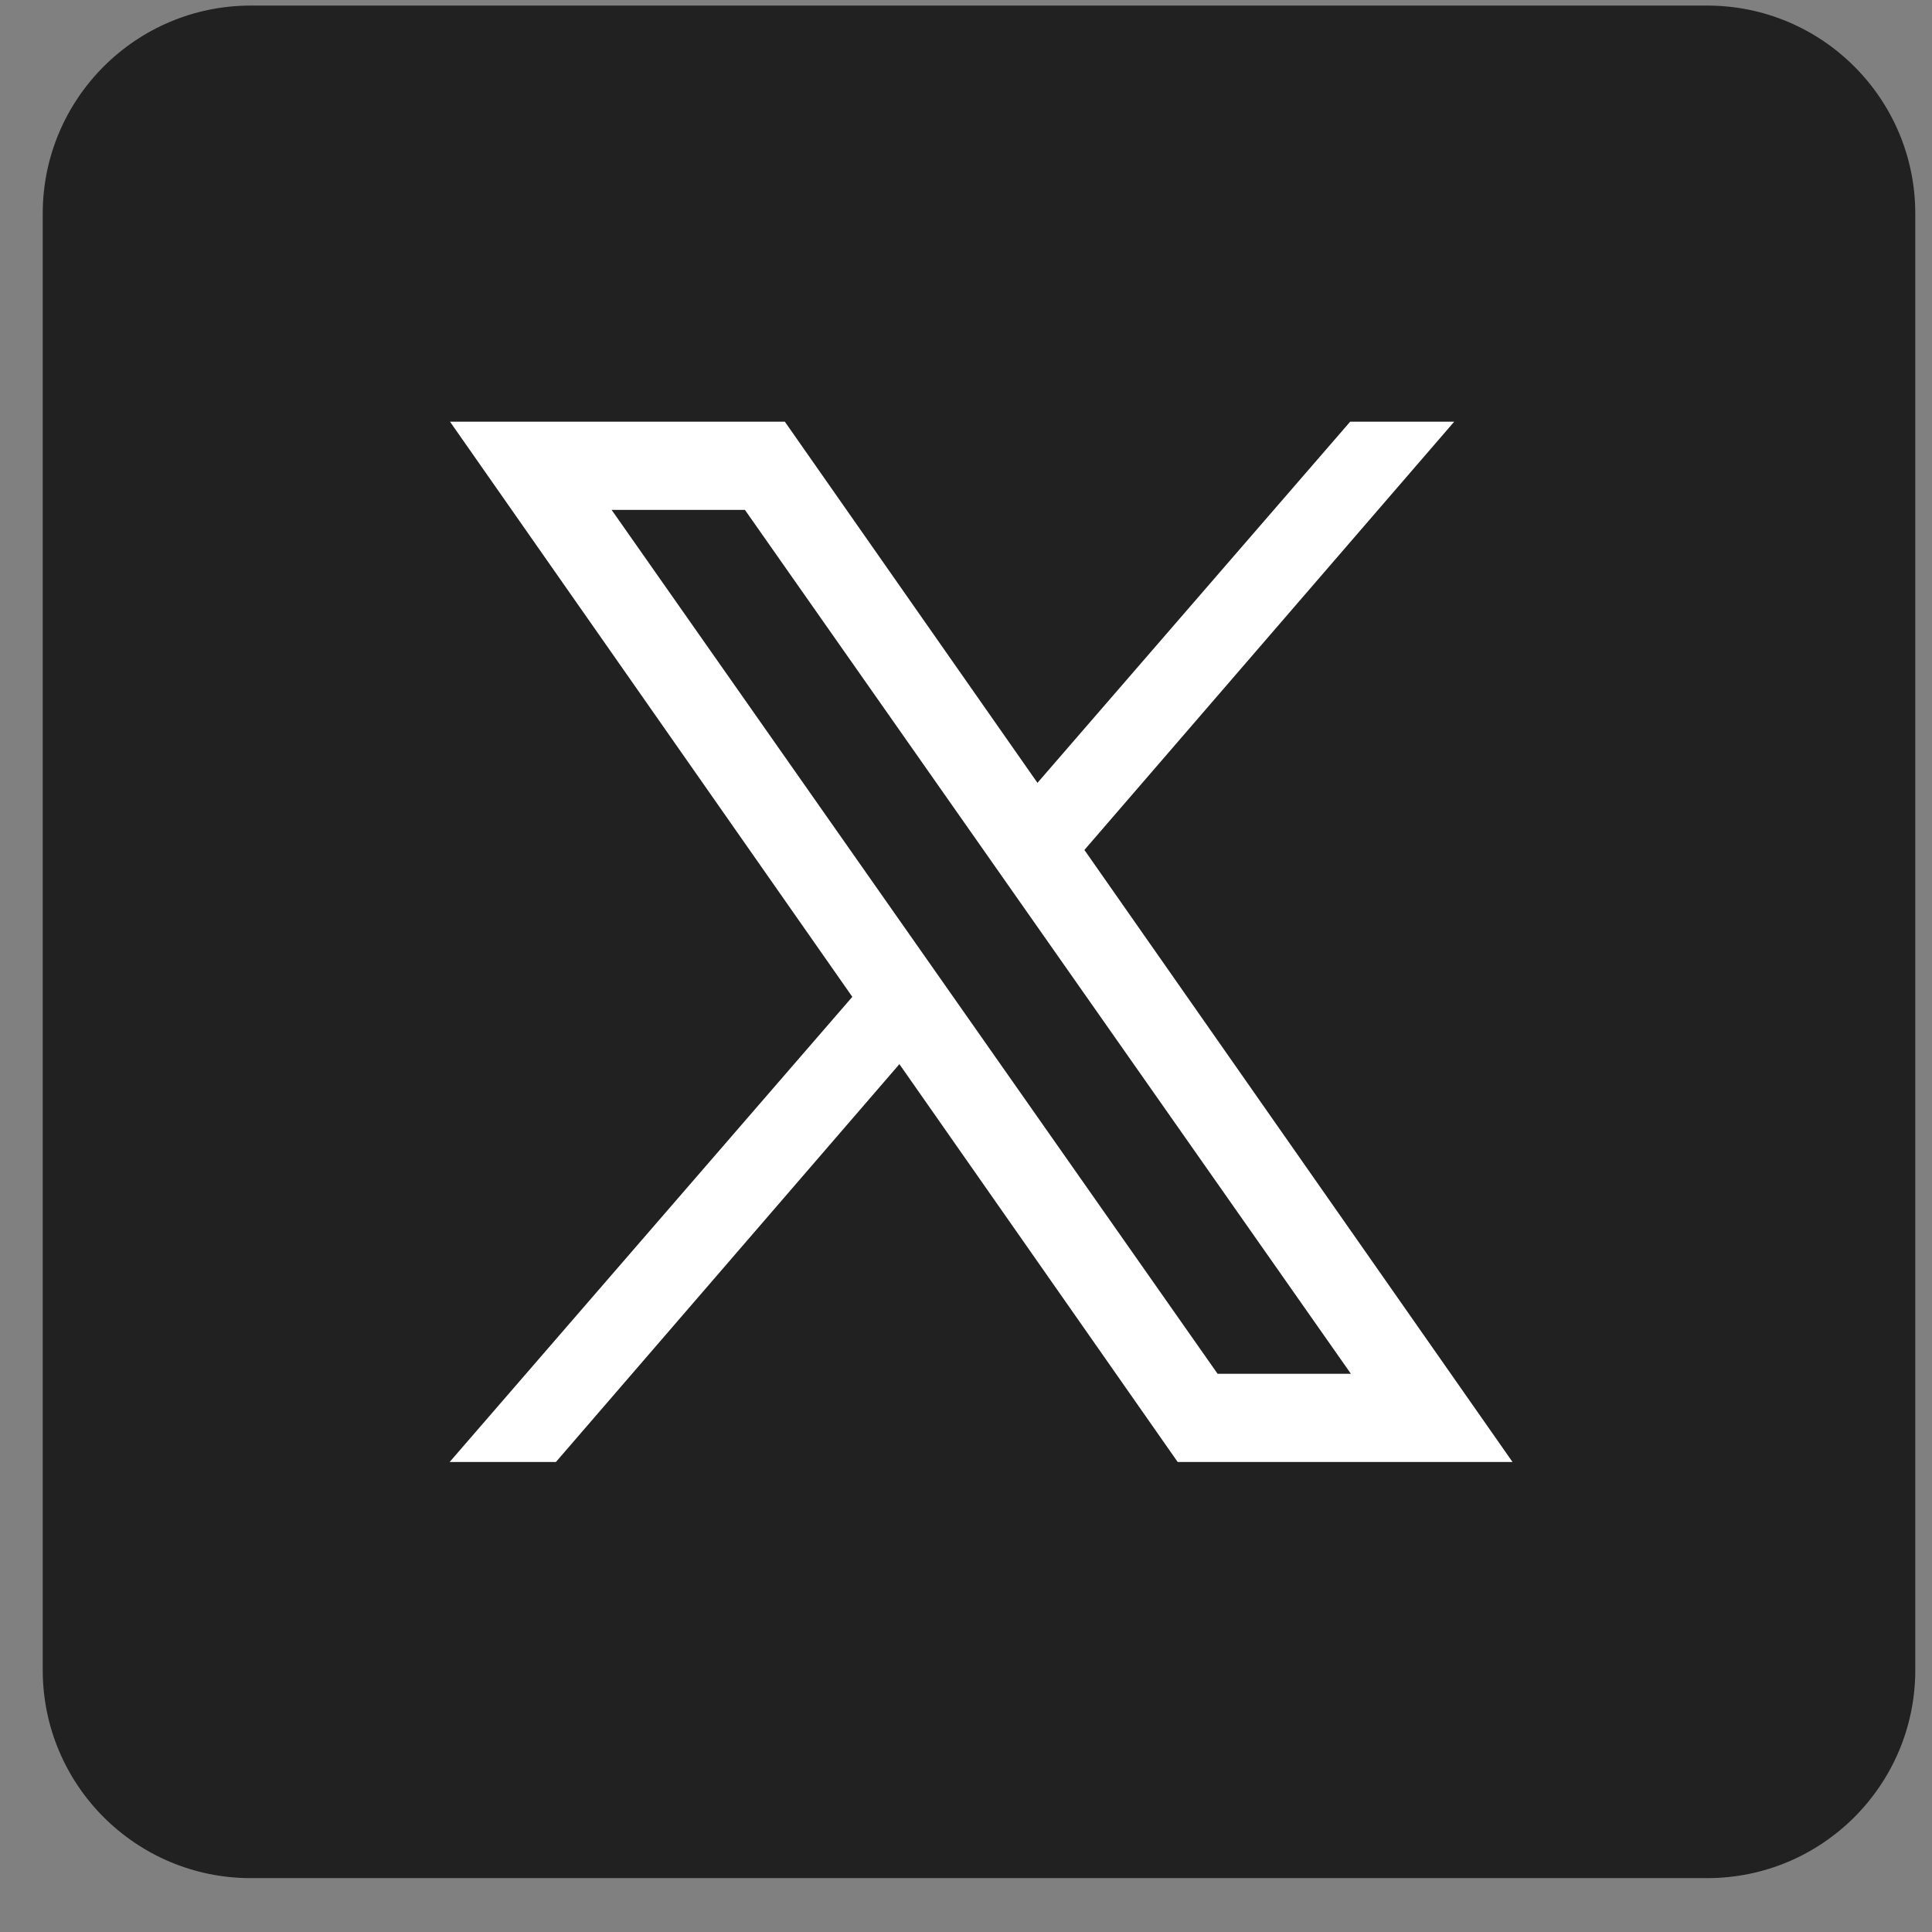
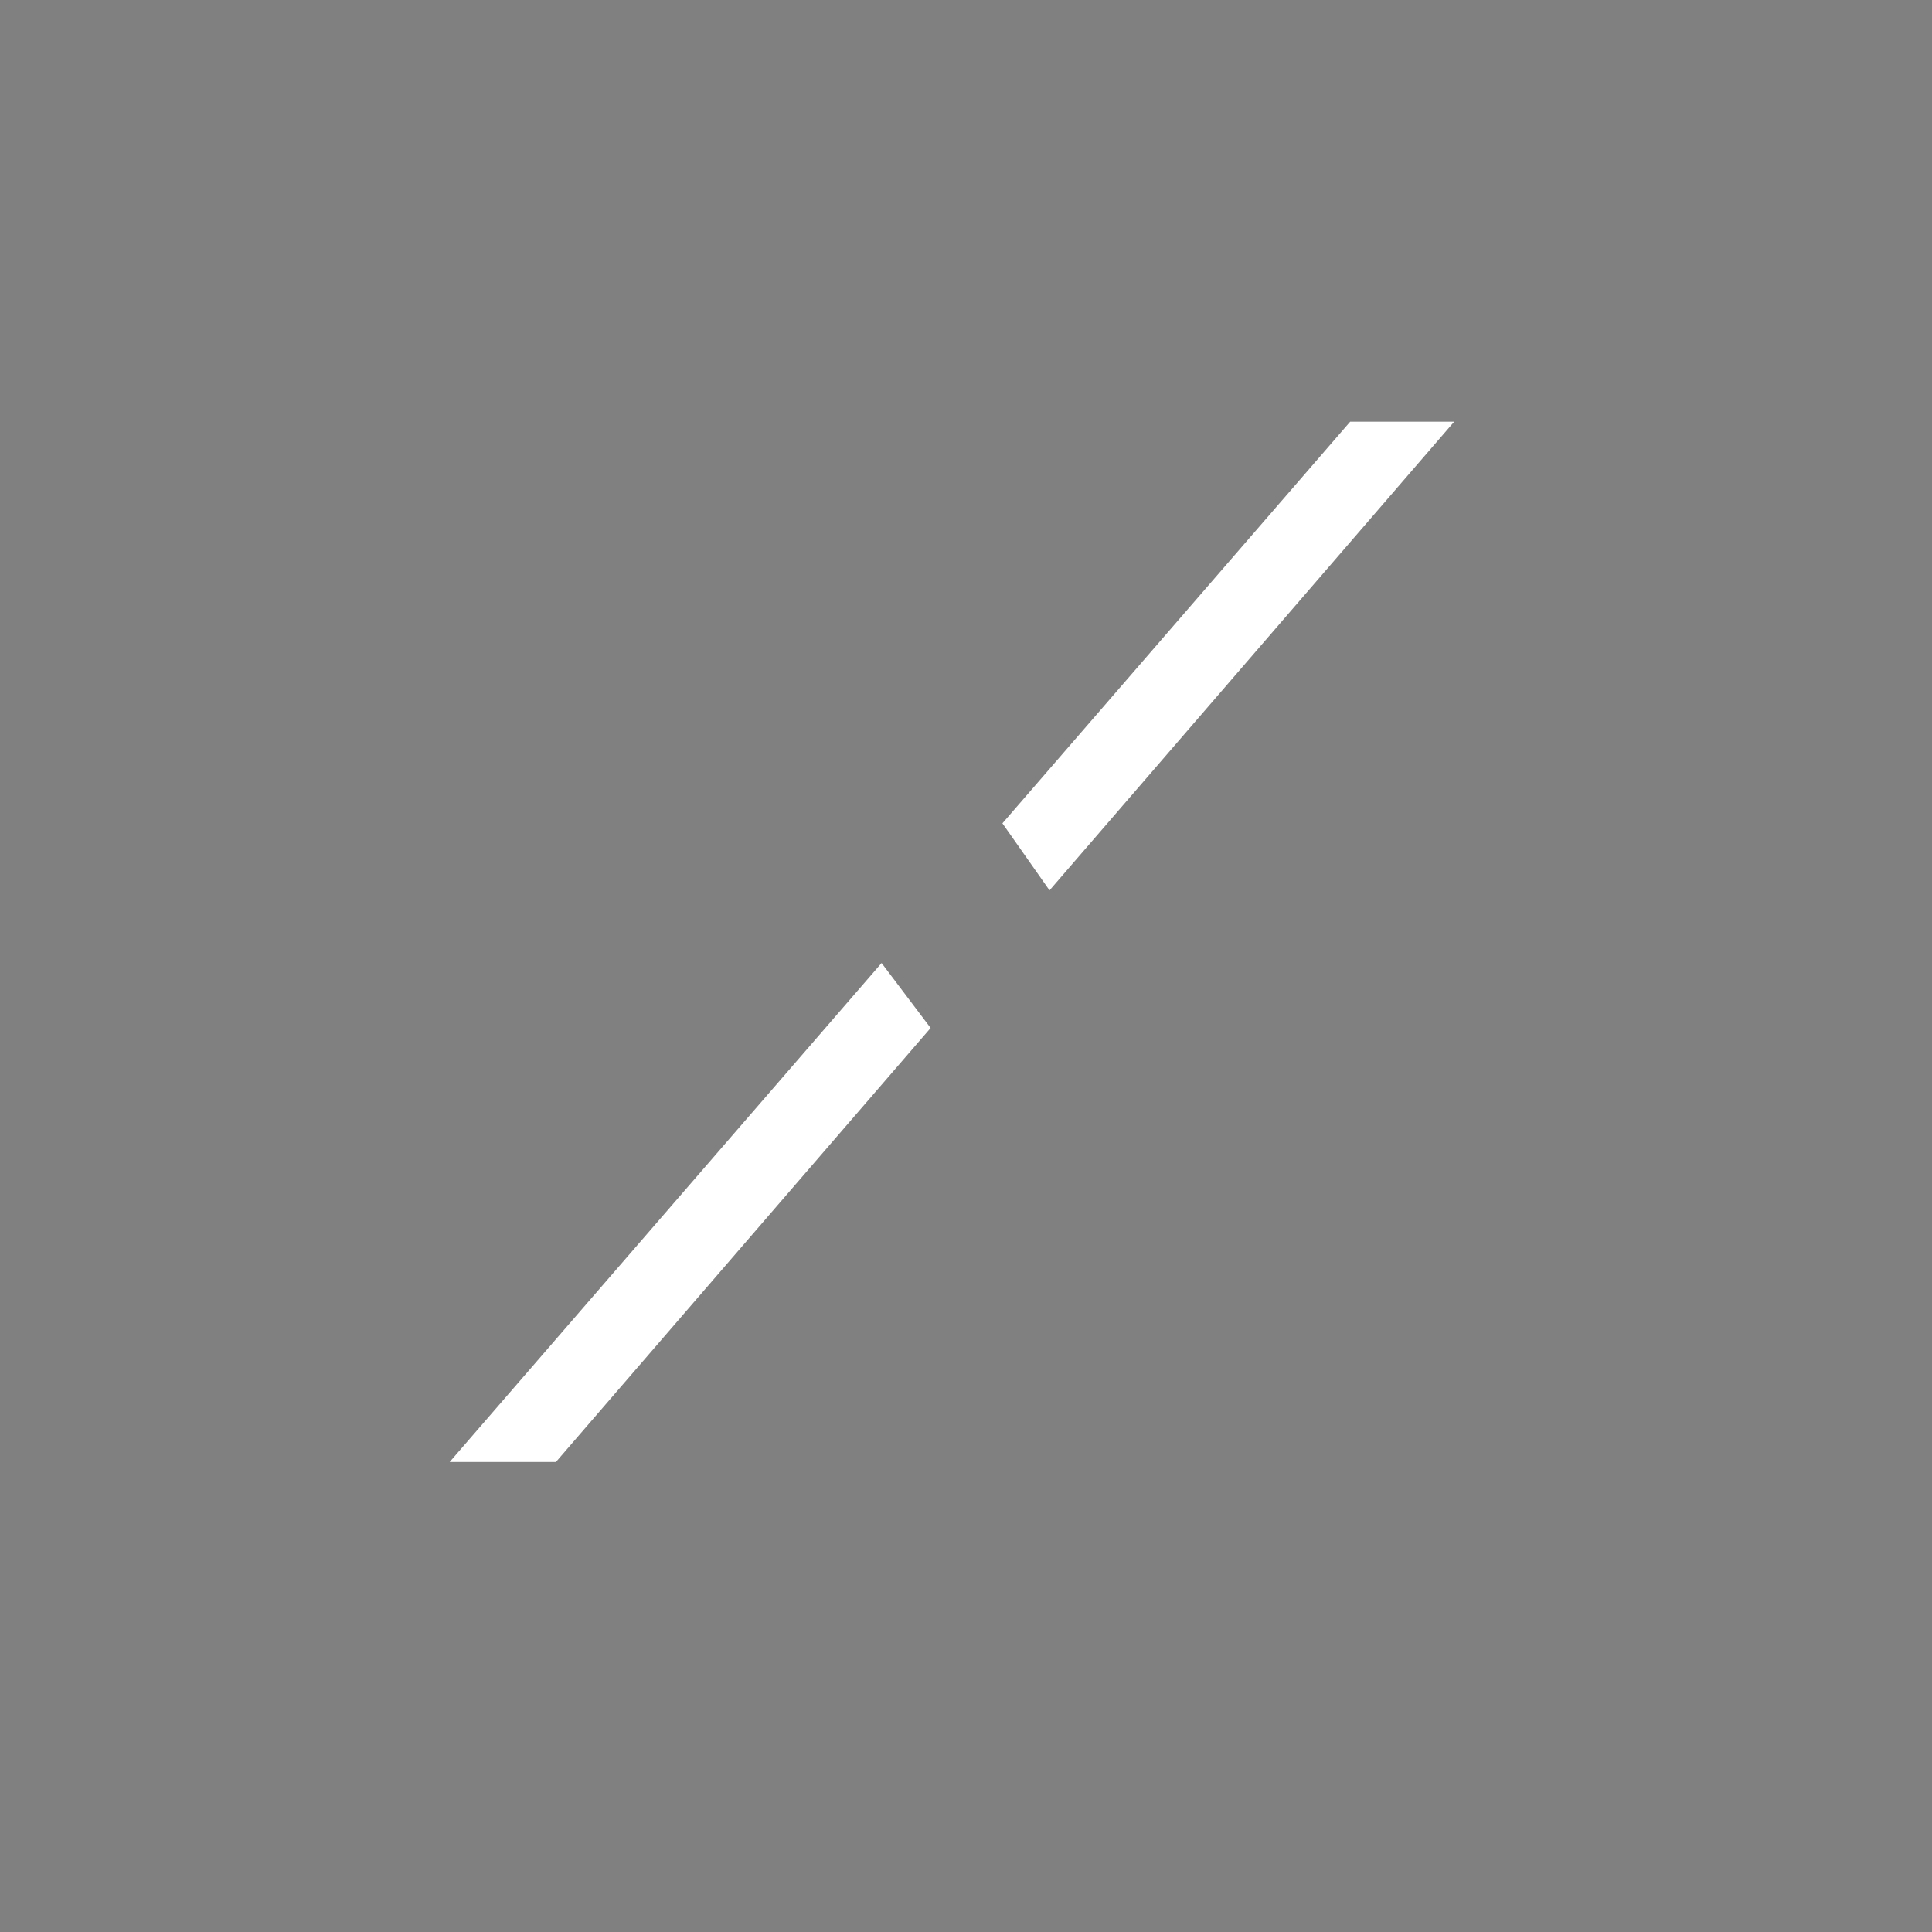
<svg xmlns="http://www.w3.org/2000/svg" width="26" height="26" viewBox="0 0 26 26" fill="none">
  <rect x="0" y="0" width="26" height="26" fill="#808080" stroke="none" />
-   <path d="M22.975 25.275H3.375C1.829 25.275 0.575 24.021 0.575 22.475V2.875C0.575 1.329 1.829 0.075 3.375 0.075H22.975C24.521 0.075 25.775 1.329 25.775 2.875V22.475C25.775 24.021 24.521 25.275 22.975 25.275Z" fill="#212121" />
-   <path d="M20.355 19.675H15.849L6.056 5.675H10.562L20.355 19.675ZM16.386 18.488H18.18L10.025 6.862H8.231L16.386 18.488Z" fill="white" />
  <path d="M7.481 19.675L12.524 13.834L11.864 12.96L6.051 19.675H7.481Z" fill="white" />
  <path d="M13.49 11.08L14.124 11.982L19.57 5.675H18.17L13.49 11.08Z" fill="white" />
</svg>